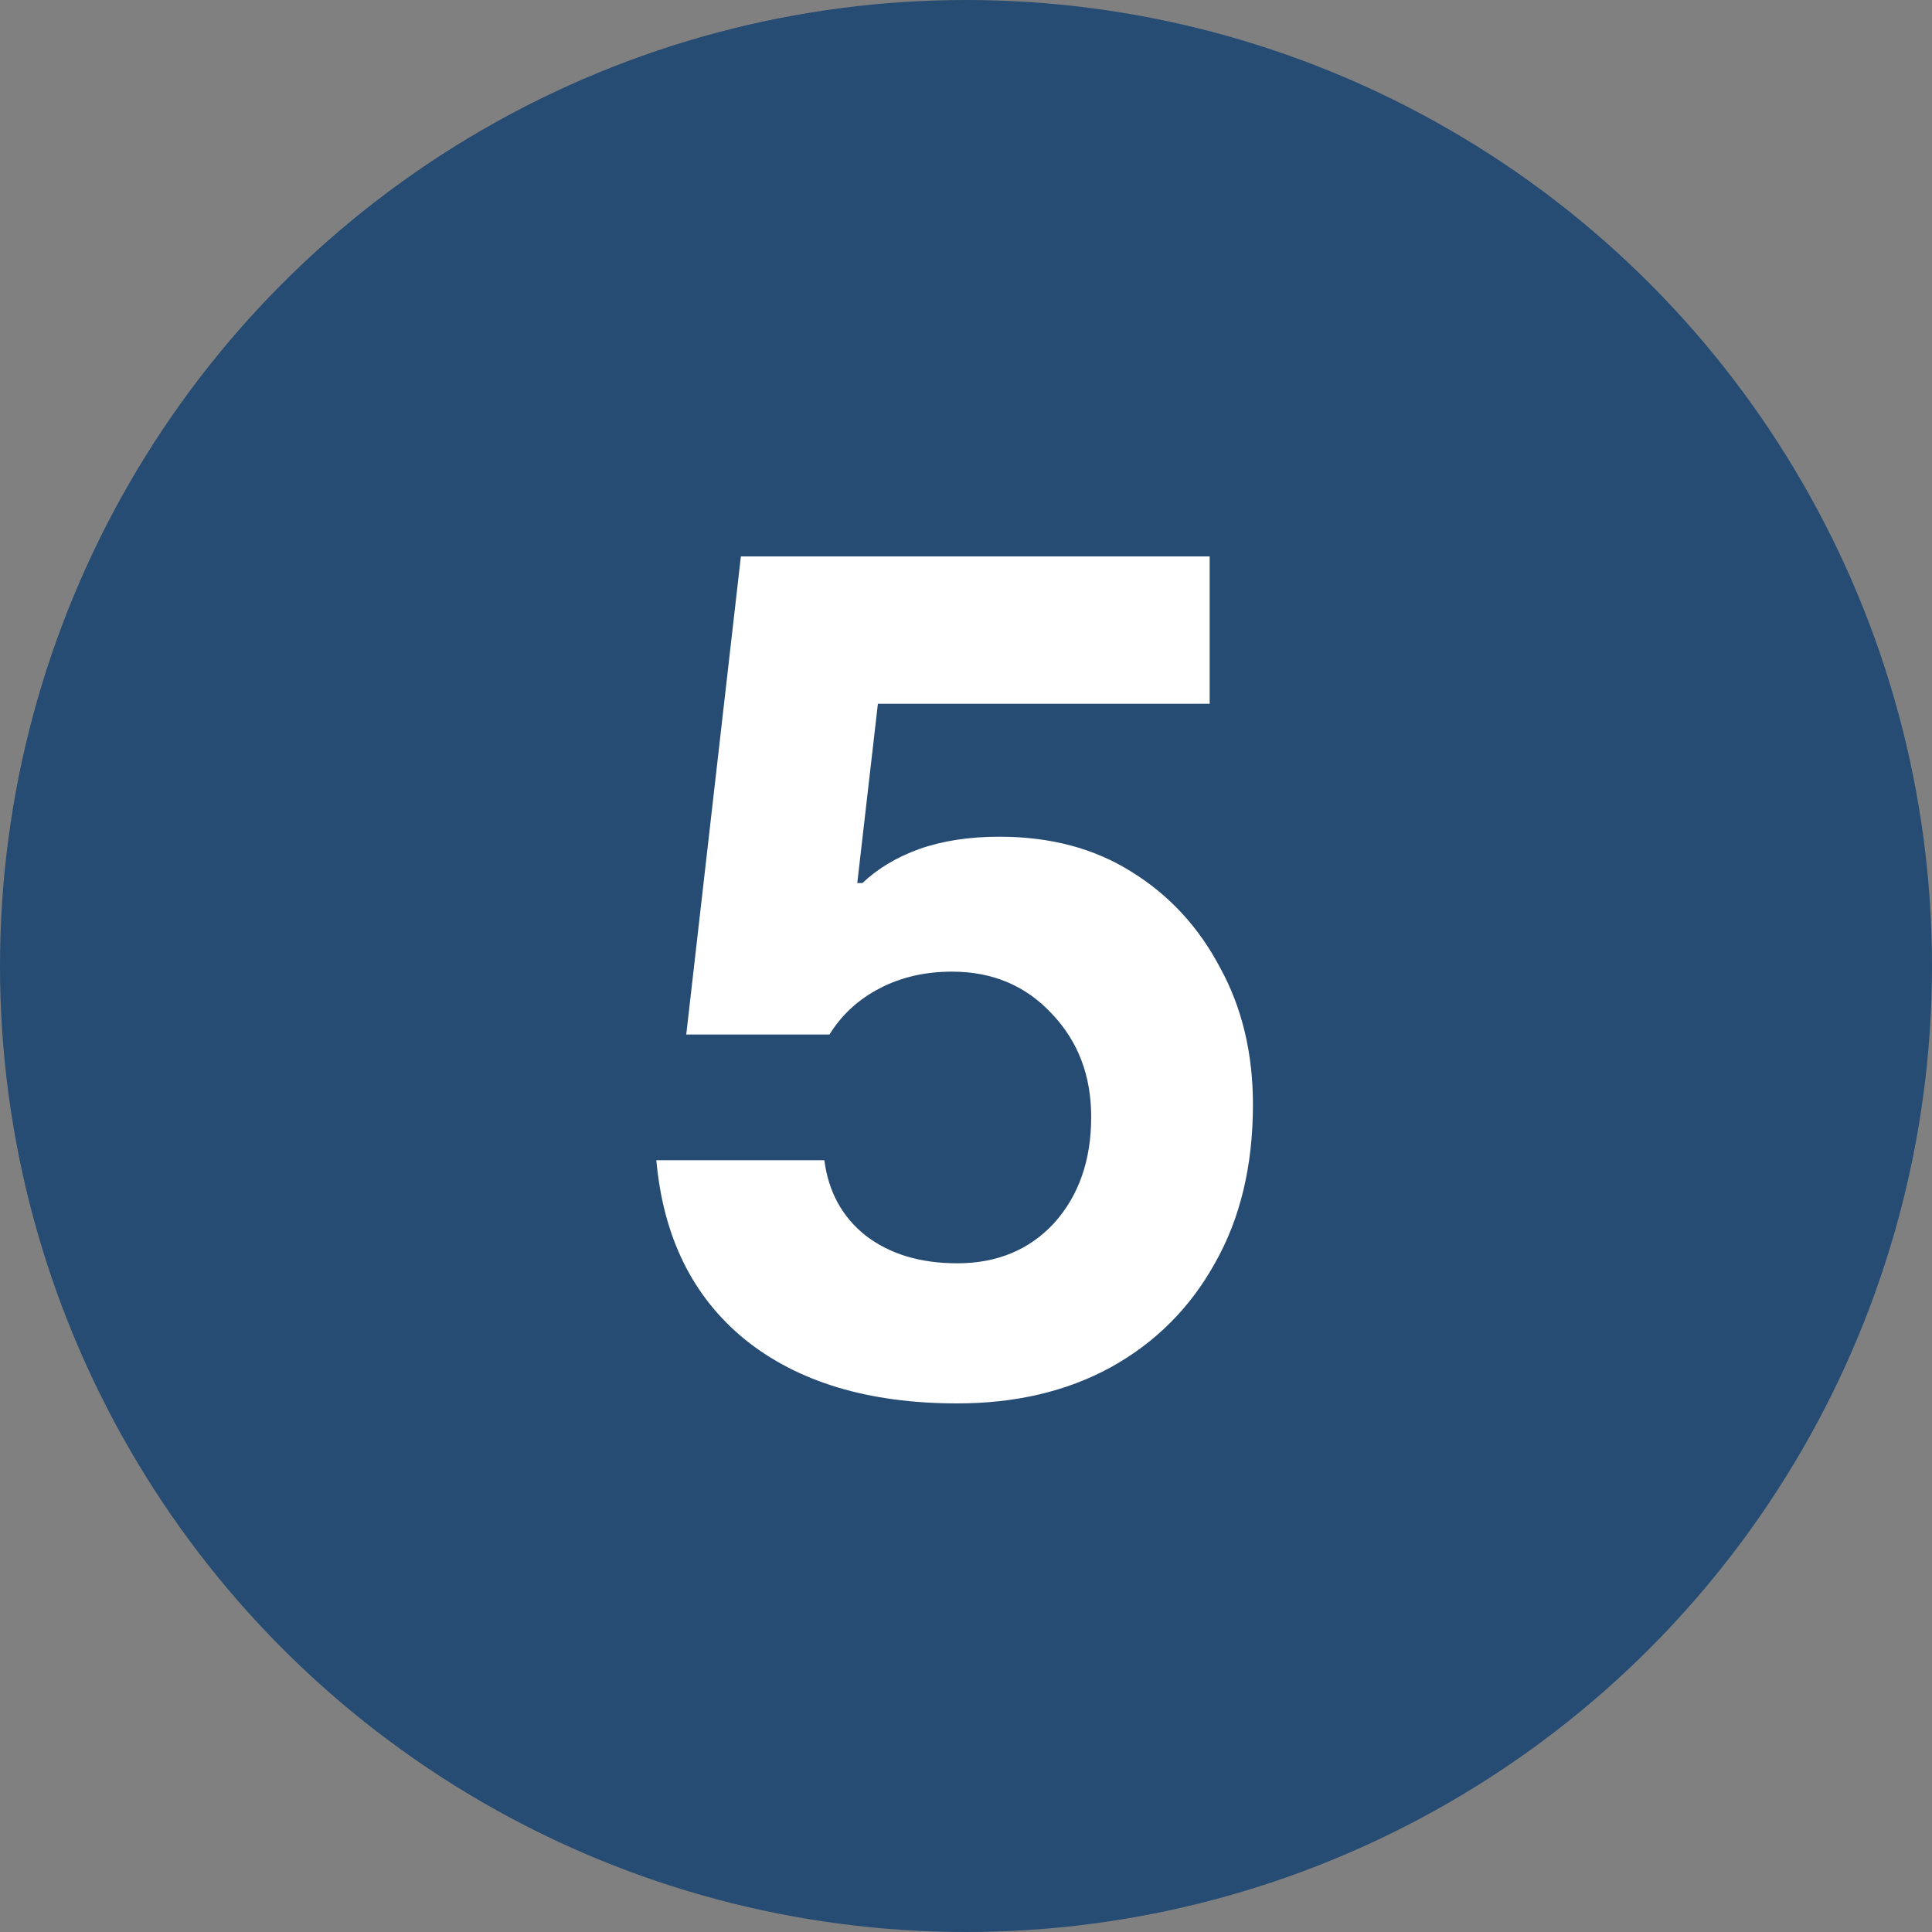
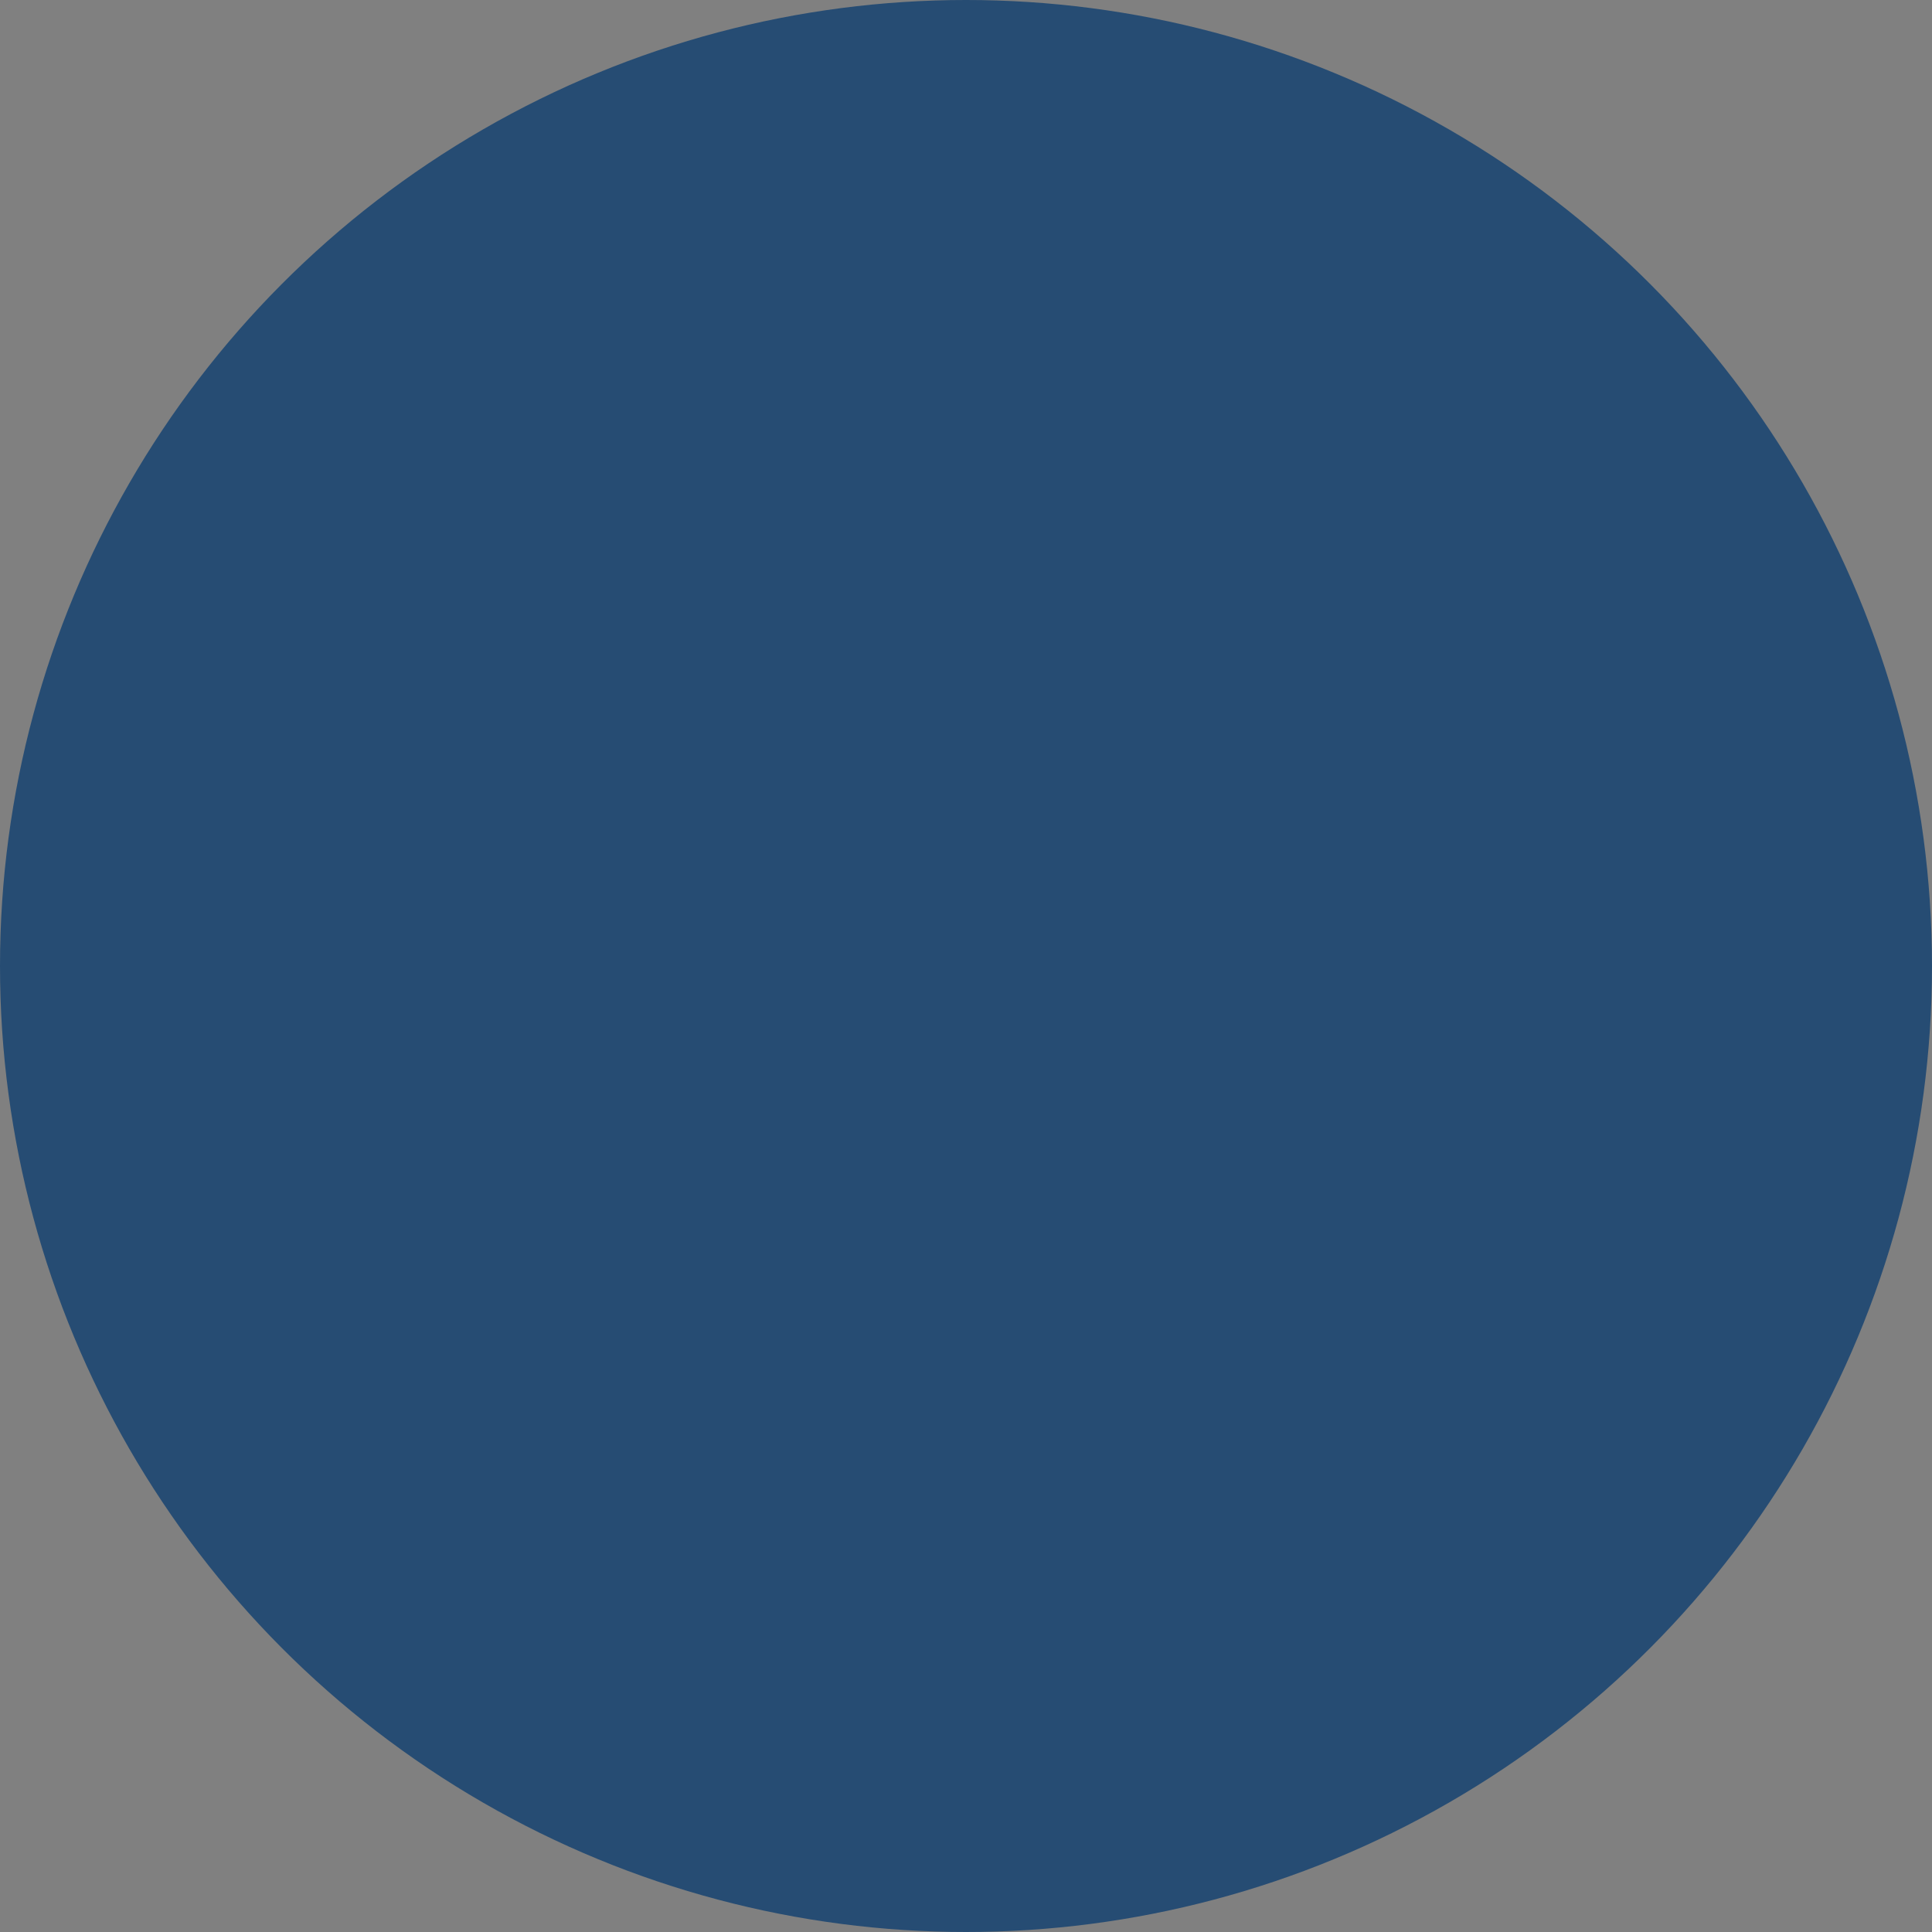
<svg xmlns="http://www.w3.org/2000/svg" width="25" height="25" viewBox="0 0 25 25" fill="none">
  <rect x="0" y="0" width="25" height="25" fill="#808080" stroke="none" />
  <circle cx="12.5" cy="12.5" r="12.5" fill="#264C73" />
-   <path d="M12.387 18.16C11.24 18.16 10.324 17.884 9.64 17.333C8.964 16.782 8.582 16.009 8.493 15.013H10.667C10.72 15.422 10.898 15.747 11.2 15.987C11.511 16.227 11.907 16.347 12.387 16.347C12.902 16.347 13.32 16.173 13.64 15.827C13.96 15.471 14.12 15.013 14.12 14.453C14.12 13.92 13.951 13.476 13.613 13.12C13.276 12.756 12.844 12.573 12.32 12.573C11.973 12.573 11.662 12.644 11.387 12.787C11.111 12.929 10.893 13.129 10.733 13.387H8.88L9.587 7.2H15.653V9.107H11.36L11.093 11.427H11.16C11.356 11.24 11.6 11.093 11.893 10.987C12.196 10.88 12.542 10.827 12.933 10.827C13.591 10.827 14.16 10.978 14.64 11.28C15.129 11.582 15.511 11.996 15.787 12.52C16.071 13.036 16.213 13.627 16.213 14.293C16.213 15.084 16.049 15.769 15.72 16.347C15.4 16.924 14.951 17.373 14.373 17.693C13.804 18.004 13.142 18.16 12.387 18.16Z" fill="white" />
</svg>